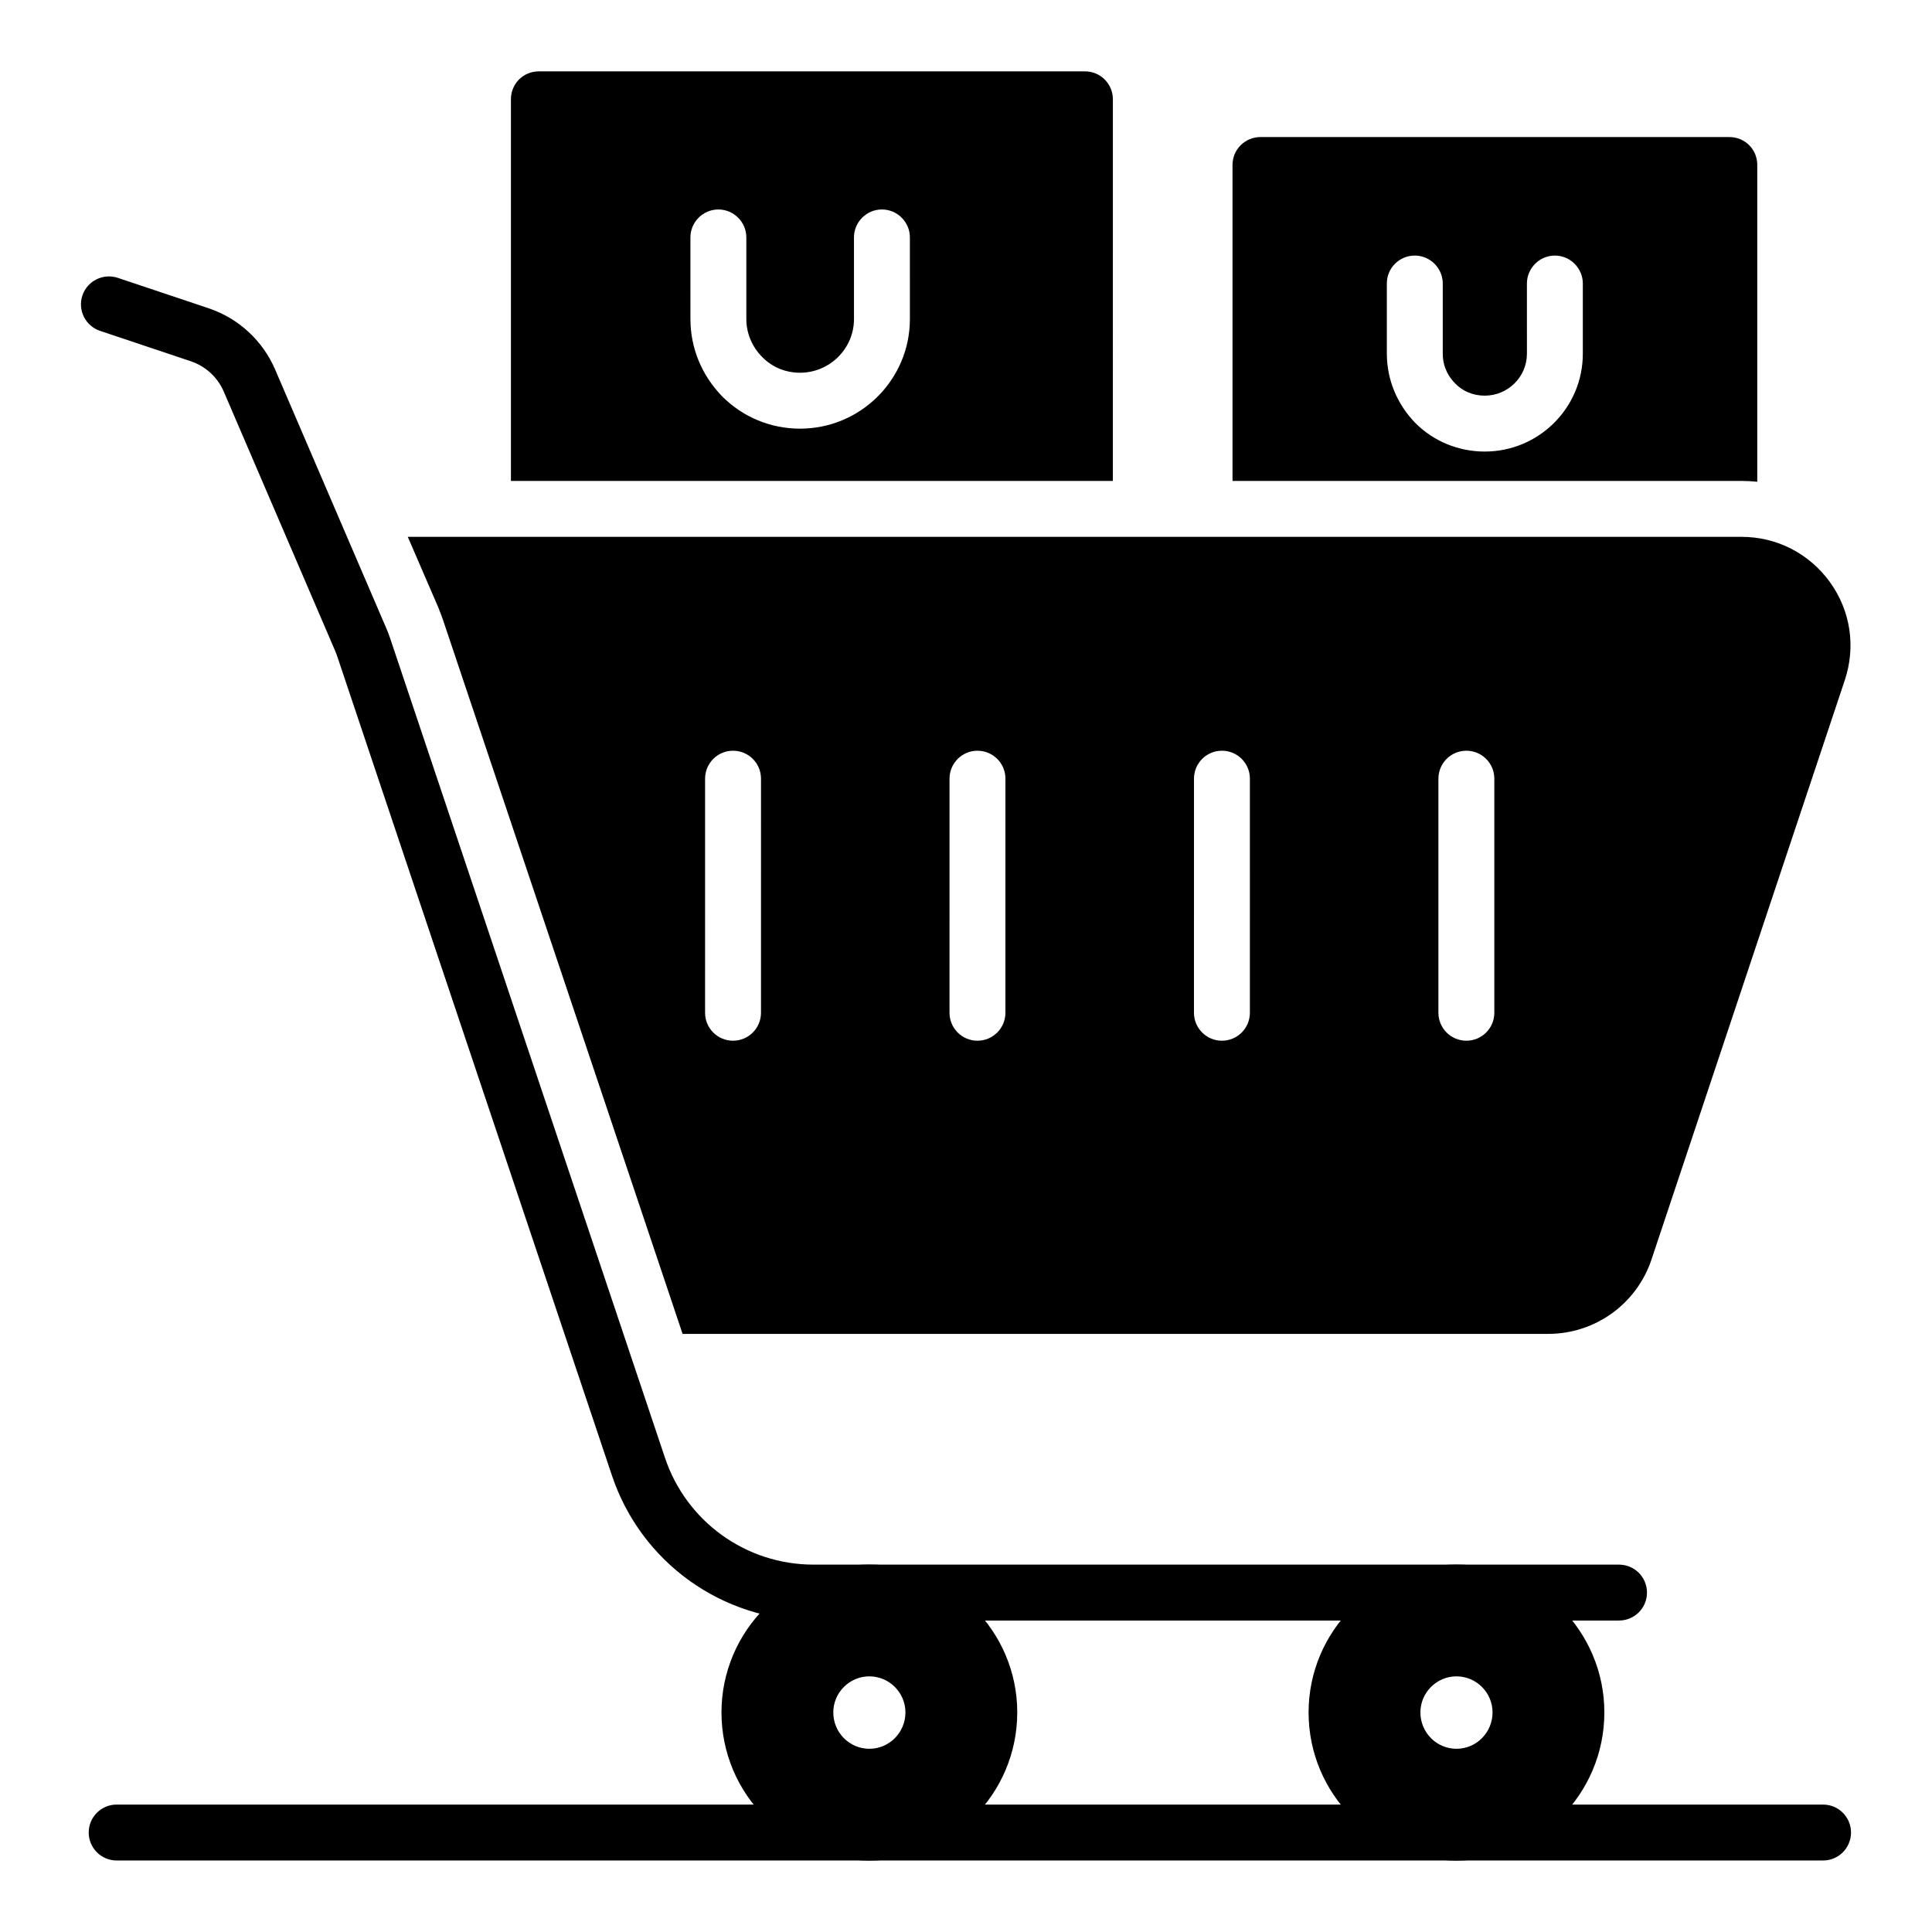
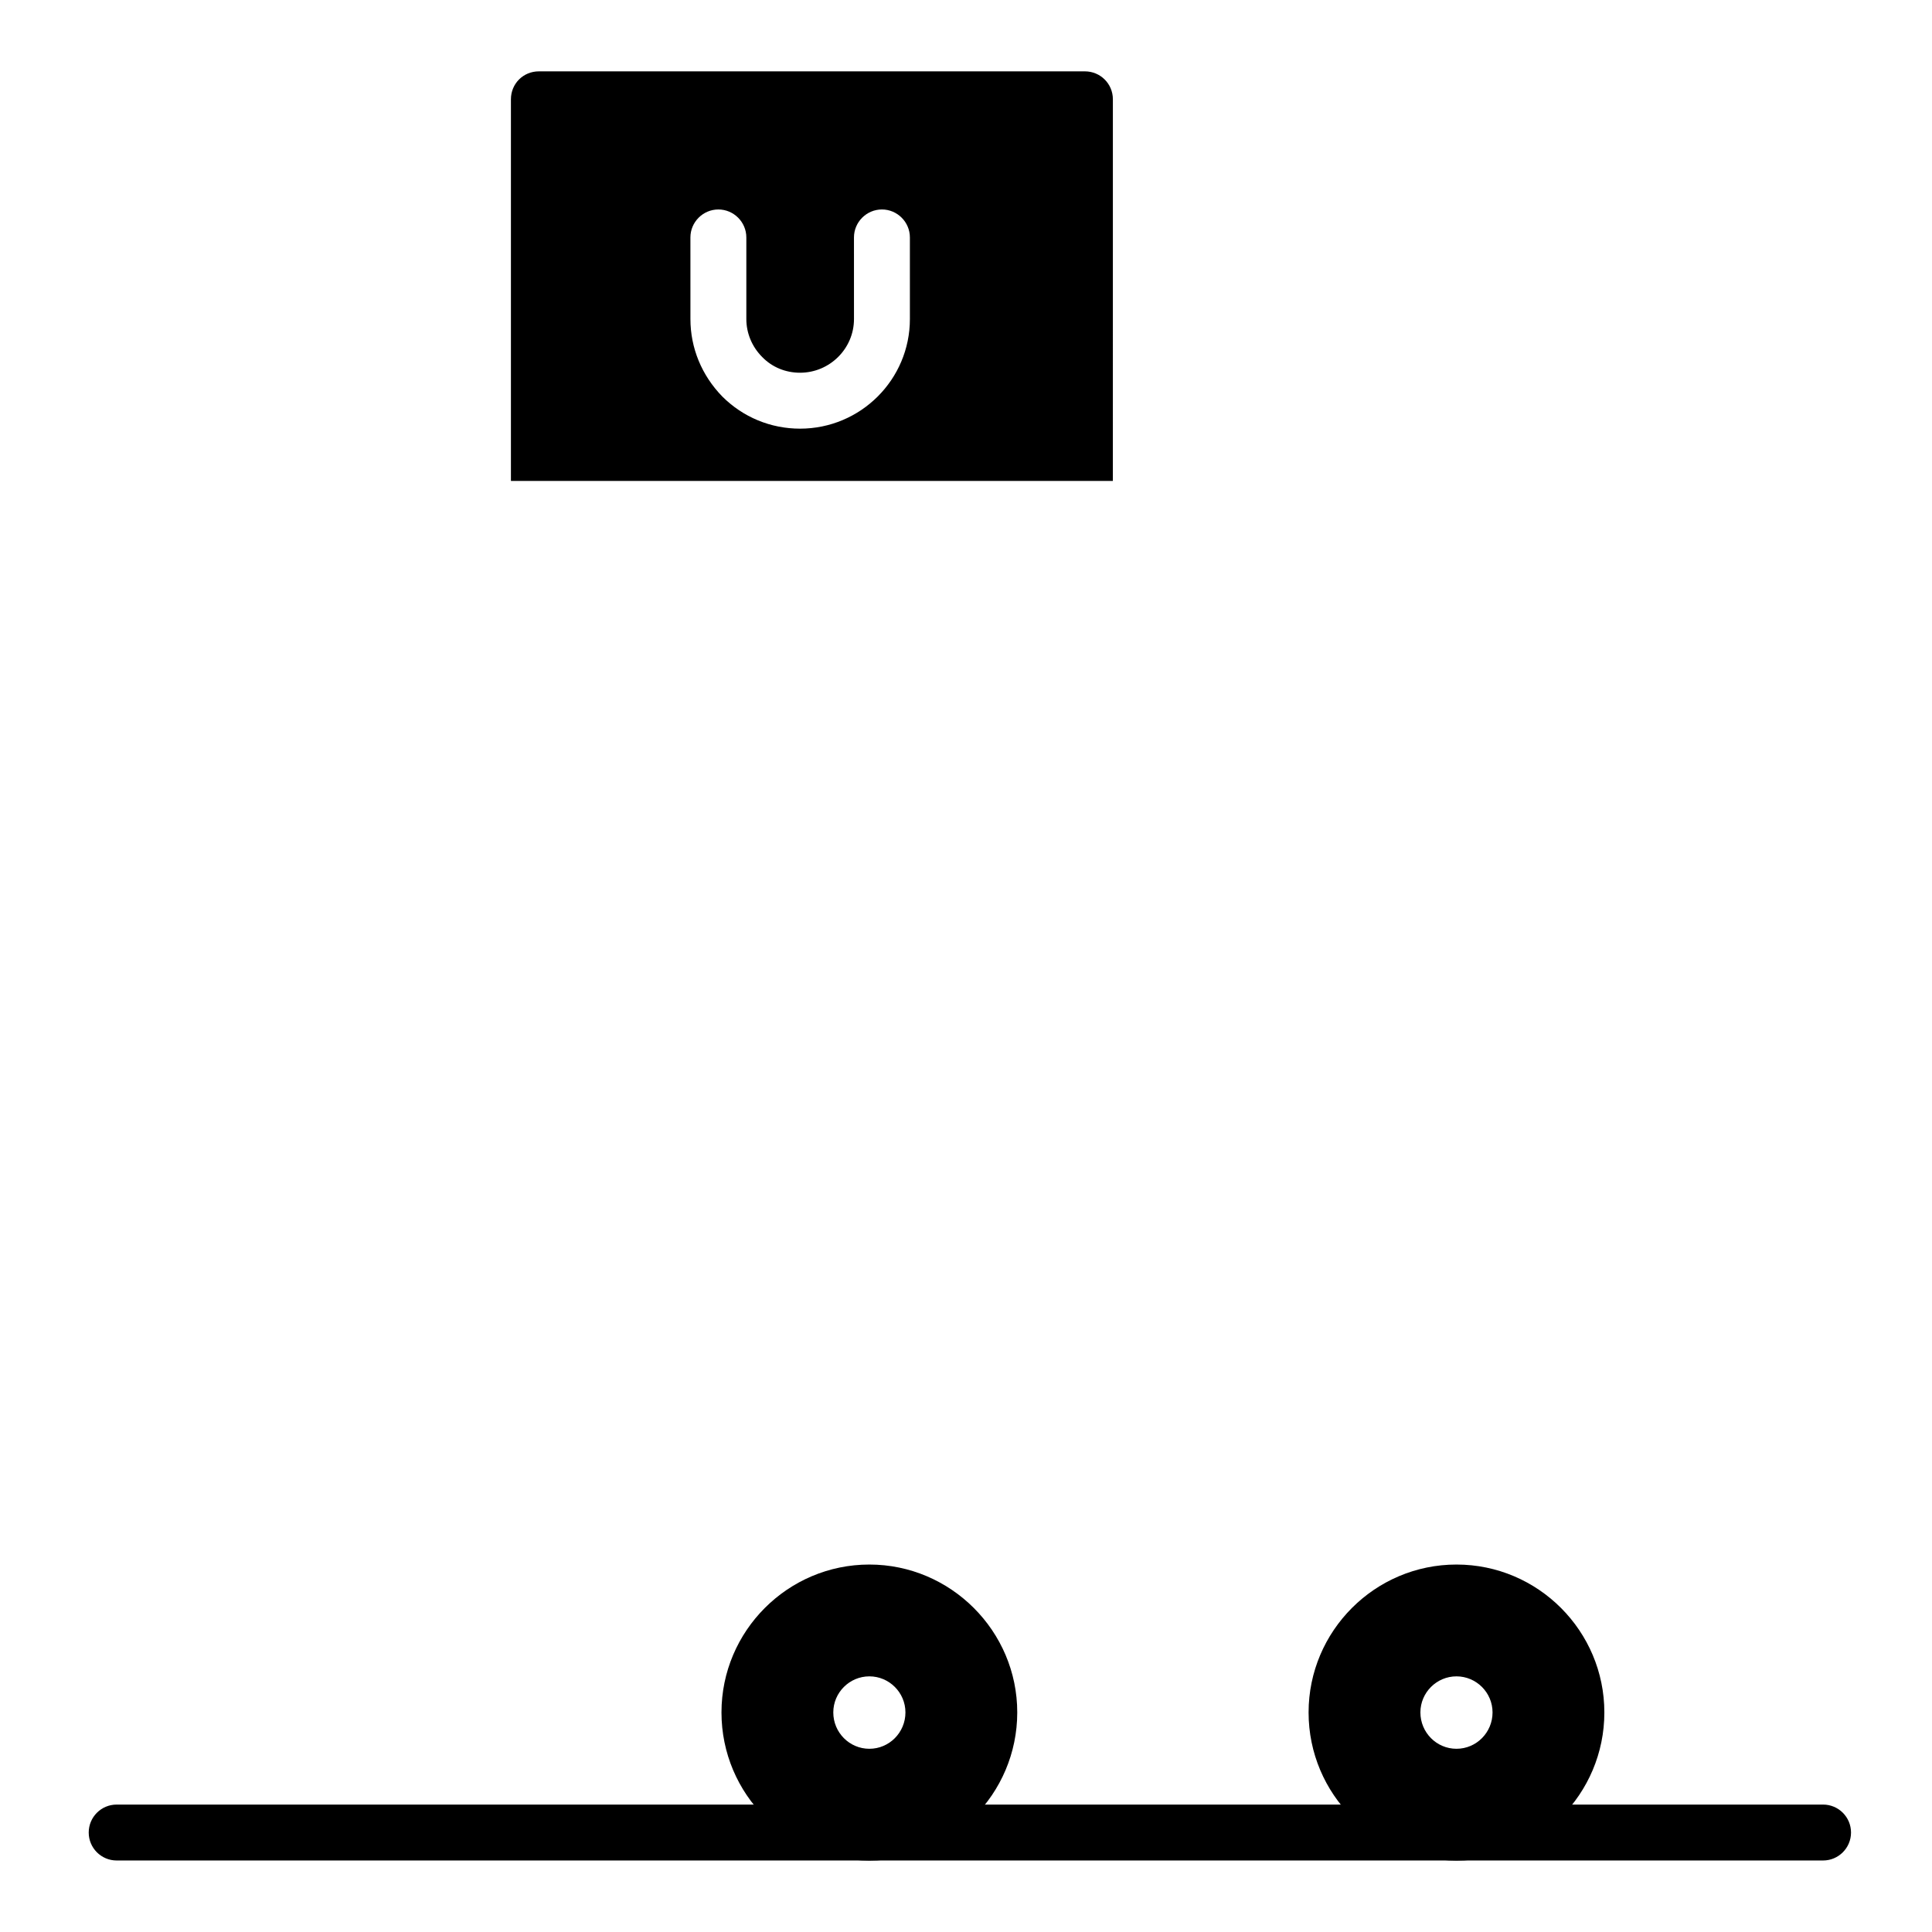
<svg xmlns="http://www.w3.org/2000/svg" fill="#000000" width="800px" height="800px" version="1.1" viewBox="144 144 512 512">
  <g>
-     <path d="m573.06 573.46h-213.48c-24.238 0-45.699-15.438-53.402-38.414l-72.867-217.28c-0.137-0.41-0.281-0.793-0.441-1.16l-29.57-68.828c-1.629-3.797-4.82-6.731-8.742-8.043l-24.043-8.051c-3.879-1.297-5.977-5.5-4.676-9.379 1.305-3.879 5.508-5.953 9.379-4.672l24.043 8.051c7.922 2.652 14.355 8.57 17.652 16.246l29.594 68.875c0.324 0.777 0.613 1.523 0.859 2.277l72.859 217.25c5.68 16.93 21.496 28.309 39.352 28.309h213.48c4.094 0 7.41 3.316 7.41 7.41 0.004 4.09-3.309 7.406-7.402 7.406z" />
    <path d="m374.39 558.62c-21.633 0-39.191 17.633-39.191 39.195 0 21.633 17.559 39.266 39.191 39.266 21.559 0 39.191-17.633 39.191-39.266 0.004-21.562-17.629-39.195-39.191-39.195zm0 48.824c-5.262 0-9.559-4.297-9.559-9.633 0-5.262 4.297-9.559 9.559-9.559s9.559 4.297 9.559 9.559c0 5.336-4.297 9.633-9.559 9.633z" />
    <path d="m529.98 558.62c-21.633 0-39.191 17.633-39.191 39.195-0.004 21.633 17.559 39.266 39.191 39.266 21.633 0 39.191-17.633 39.191-39.266 0-21.562-17.559-39.195-39.191-39.195zm0 48.824c-5.262 0-9.559-4.297-9.559-9.633 0-5.262 4.297-9.559 9.559-9.559 5.262 0 9.559 4.297 9.559 9.559 0 5.336-4.297 9.633-9.559 9.633z" />
-     <path d="m628.96 298.27c-5.559-7.633-14.078-12.004-23.484-12.004h-353.41l8.074 18.672c0.52 1.332 0.965 2.445 1.332 3.555l63.422 189h229.38c12.449 0 23.488-7.926 27.414-19.781l51.195-153.44c2.965-8.891 1.555-18.371-3.926-26.004zm-283.29 114.12c0 4.09-3.312 7.41-7.41 7.41-4.094 0-7.41-3.316-7.41-7.41l0.004-62.031c0-4.09 3.312-7.41 7.41-7.41 4.094 0 7.41 3.316 7.41 7.41zm64.777 0c0 4.09-3.312 7.41-7.41 7.41-4.094 0-7.41-3.316-7.41-7.41l0.004-62.031c0-4.09 3.312-7.41 7.41-7.41 4.094 0 7.41 3.316 7.41 7.41zm64.785 0c0 4.09-3.312 7.41-7.41 7.41-4.094 0-7.41-3.316-7.41-7.41l0.004-62.031c0-4.09 3.312-7.41 7.41-7.41 4.094 0 7.41 3.316 7.41 7.41zm64.781 0c0 4.09-3.312 7.41-7.41 7.41-4.094 0-7.41-3.316-7.41-7.41v-62.031c0-4.09 3.312-7.41 7.41-7.41 4.094 0 7.41 3.316 7.41 7.41z" />
    <path d="m431.51 162.91h-144.7c-4.148 0-7.41 3.262-7.41 7.41v101.13h159.52l0.004-101.13c0-4.148-3.336-7.41-7.41-7.41zm-46.379 65.645c0 16.004-13.039 29.043-29.117 29.043-7.781 0-15.113-3.039-20.598-8.52-5.484-5.633-8.445-12.891-8.445-20.523l-0.004-21.633c0-4.074 3.336-7.41 7.41-7.41 4.074 0 7.41 3.336 7.41 7.41v21.633c0 3.703 1.48 7.336 4.223 10.074 2.594 2.668 6.148 4.148 10.004 4.148 7.852 0 14.301-6.371 14.301-14.227l-0.004-21.629c0-4.074 3.336-7.41 7.41-7.41 4.074 0 7.41 3.336 7.41 7.41z" />
-     <path d="m602.29 180.32h-124.25c-4.074 0-7.41 3.262-7.41 7.41v83.723l134.84-0.004c1.406 0 2.816 0.074 4.223 0.223v-83.945c0-4.148-3.258-7.406-7.406-7.406zm-38.824 57.418c0 14.301-11.633 25.93-26.004 25.93-6.891 0-13.484-2.668-18.375-7.559-4.891-5.039-7.559-11.559-7.559-18.375v-18.594c0-4.074 3.262-7.41 7.41-7.41 4.074 0 7.41 3.336 7.41 7.41v18.598c0 3.777 1.777 6.371 3.336 7.926 2 2.074 4.816 3.188 7.781 3.188 6.148 0 11.188-4.965 11.188-11.113l-0.004-18.598c0-4.074 3.332-7.41 7.41-7.41 4.074 0 7.41 3.336 7.41 7.41z" />
    <path d="m627.13 637.05h-452.21c-4.094 0-7.41-3.316-7.41-7.41 0-4.09 3.312-7.41 7.41-7.41h452.21c4.094 0 7.41 3.316 7.41 7.41-0.004 4.09-3.316 7.41-7.41 7.41z" />
  </g>
</svg>